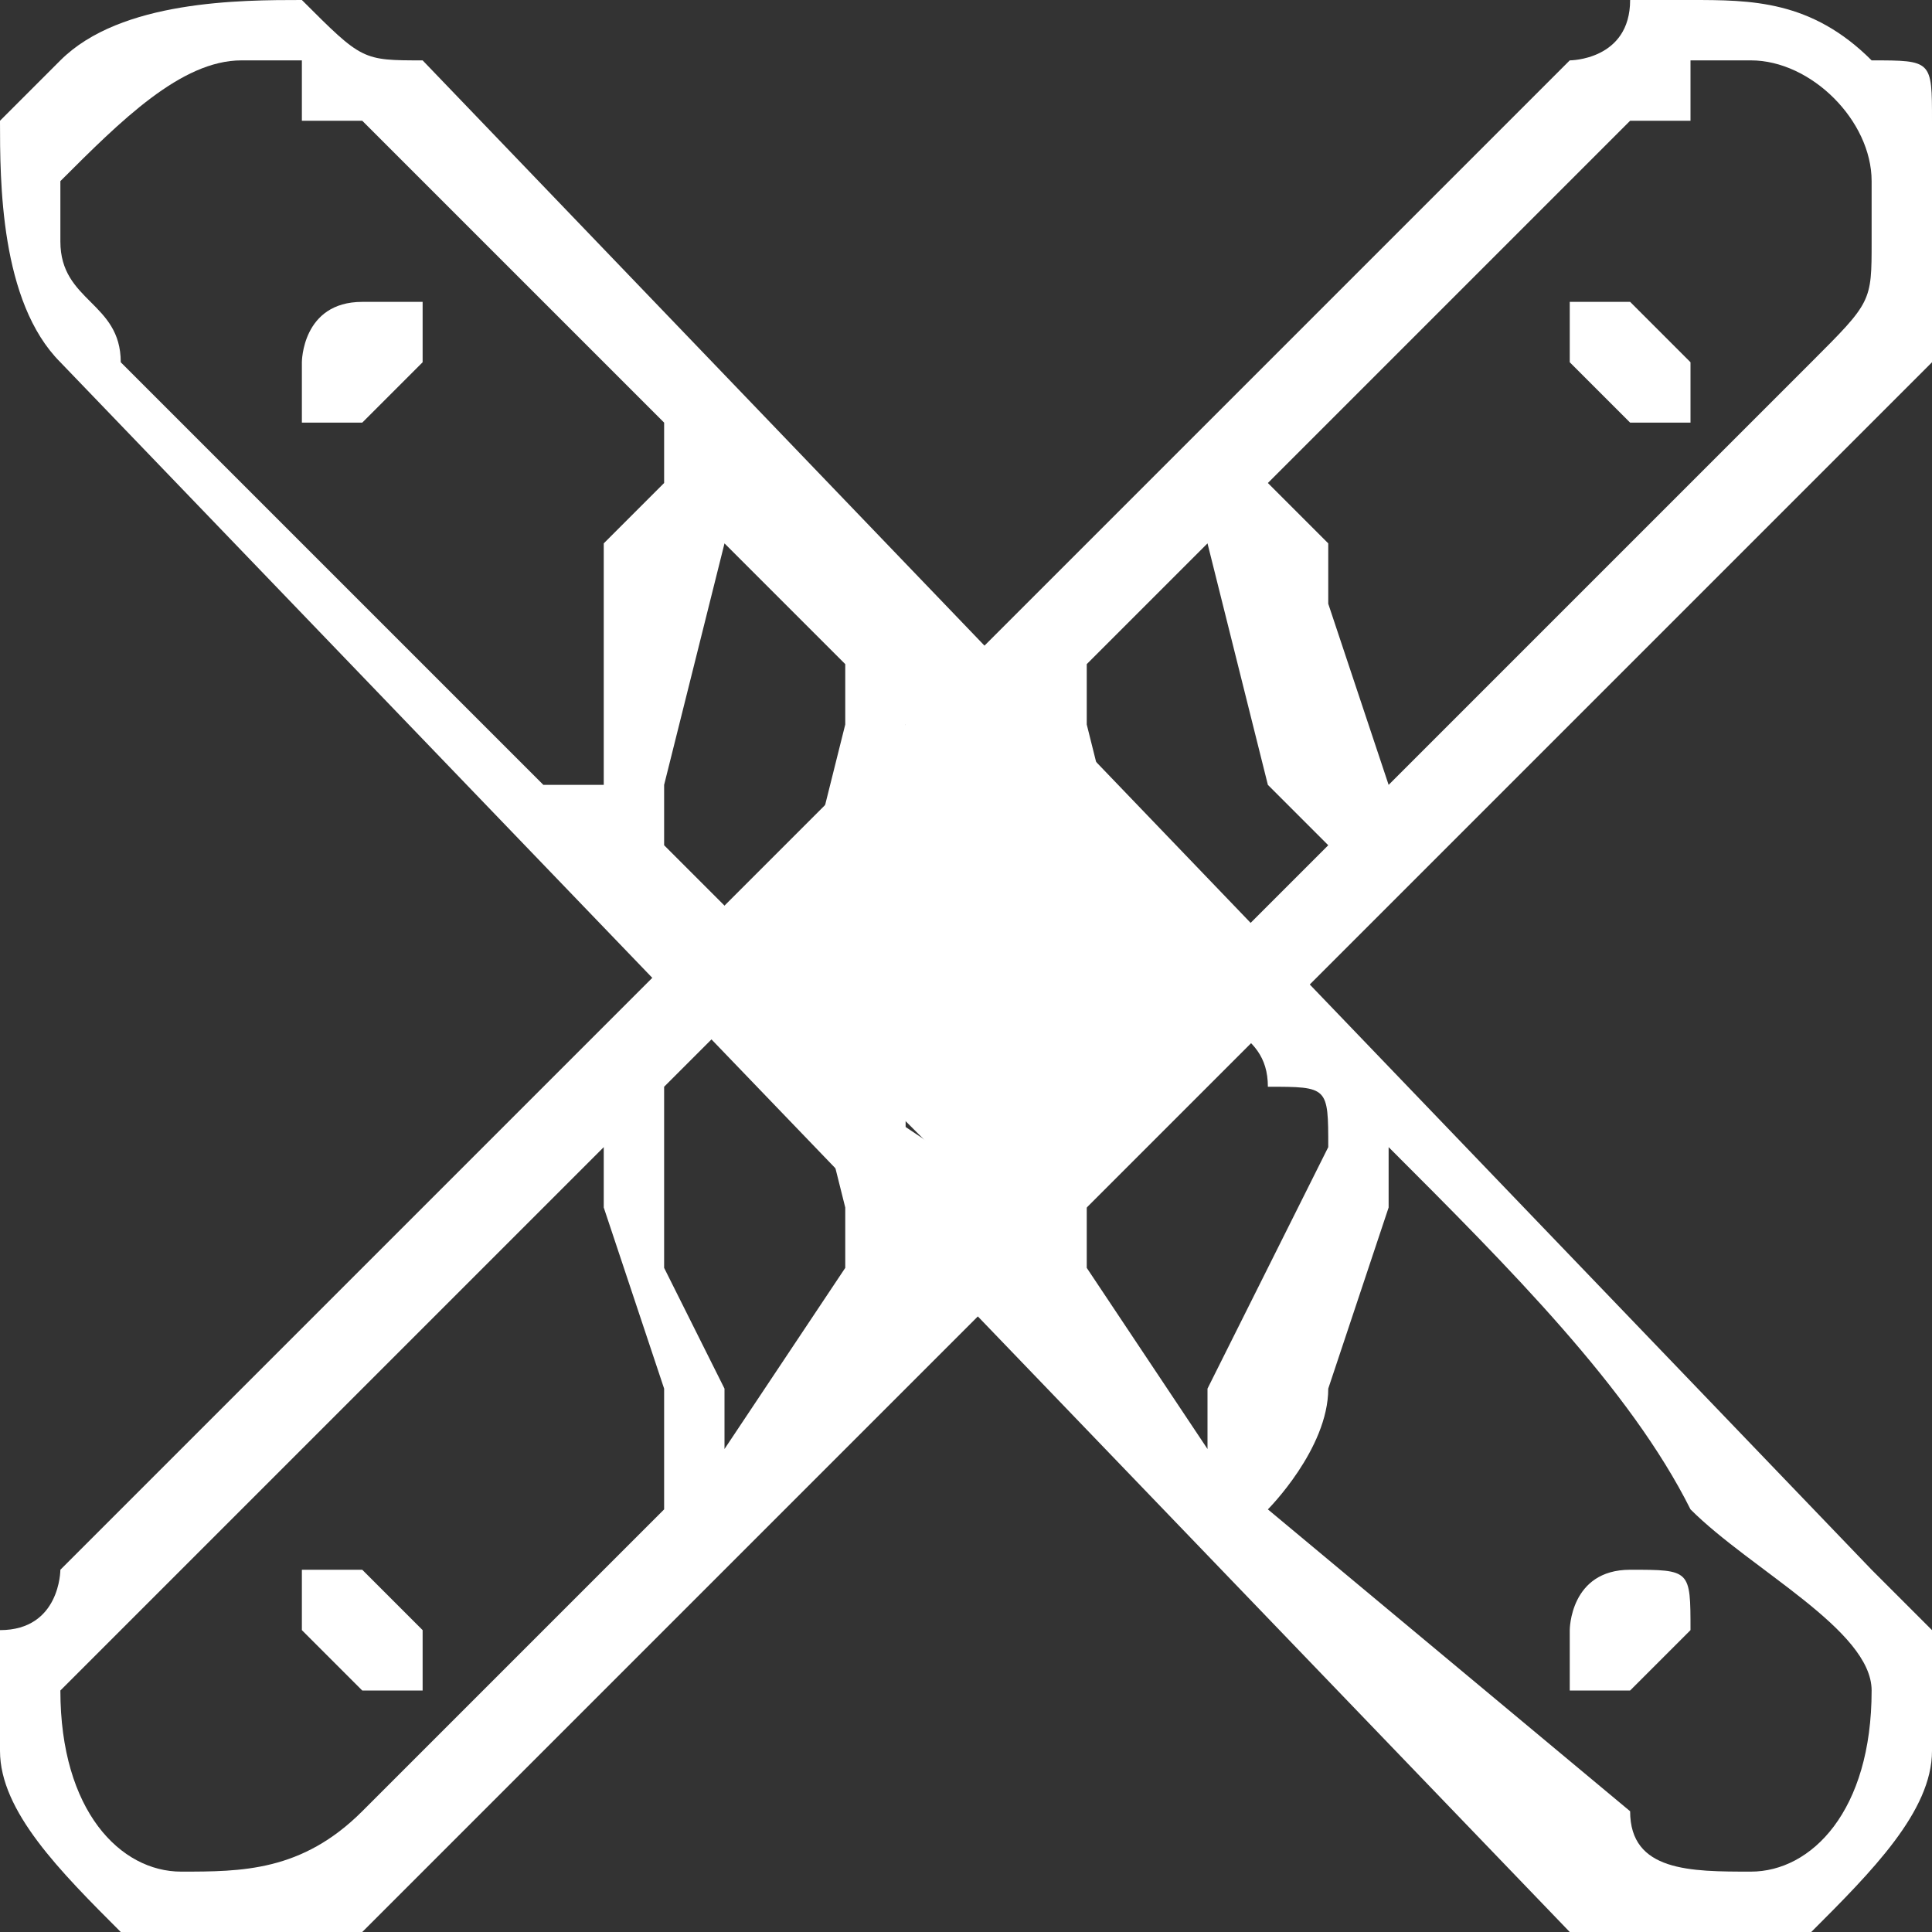
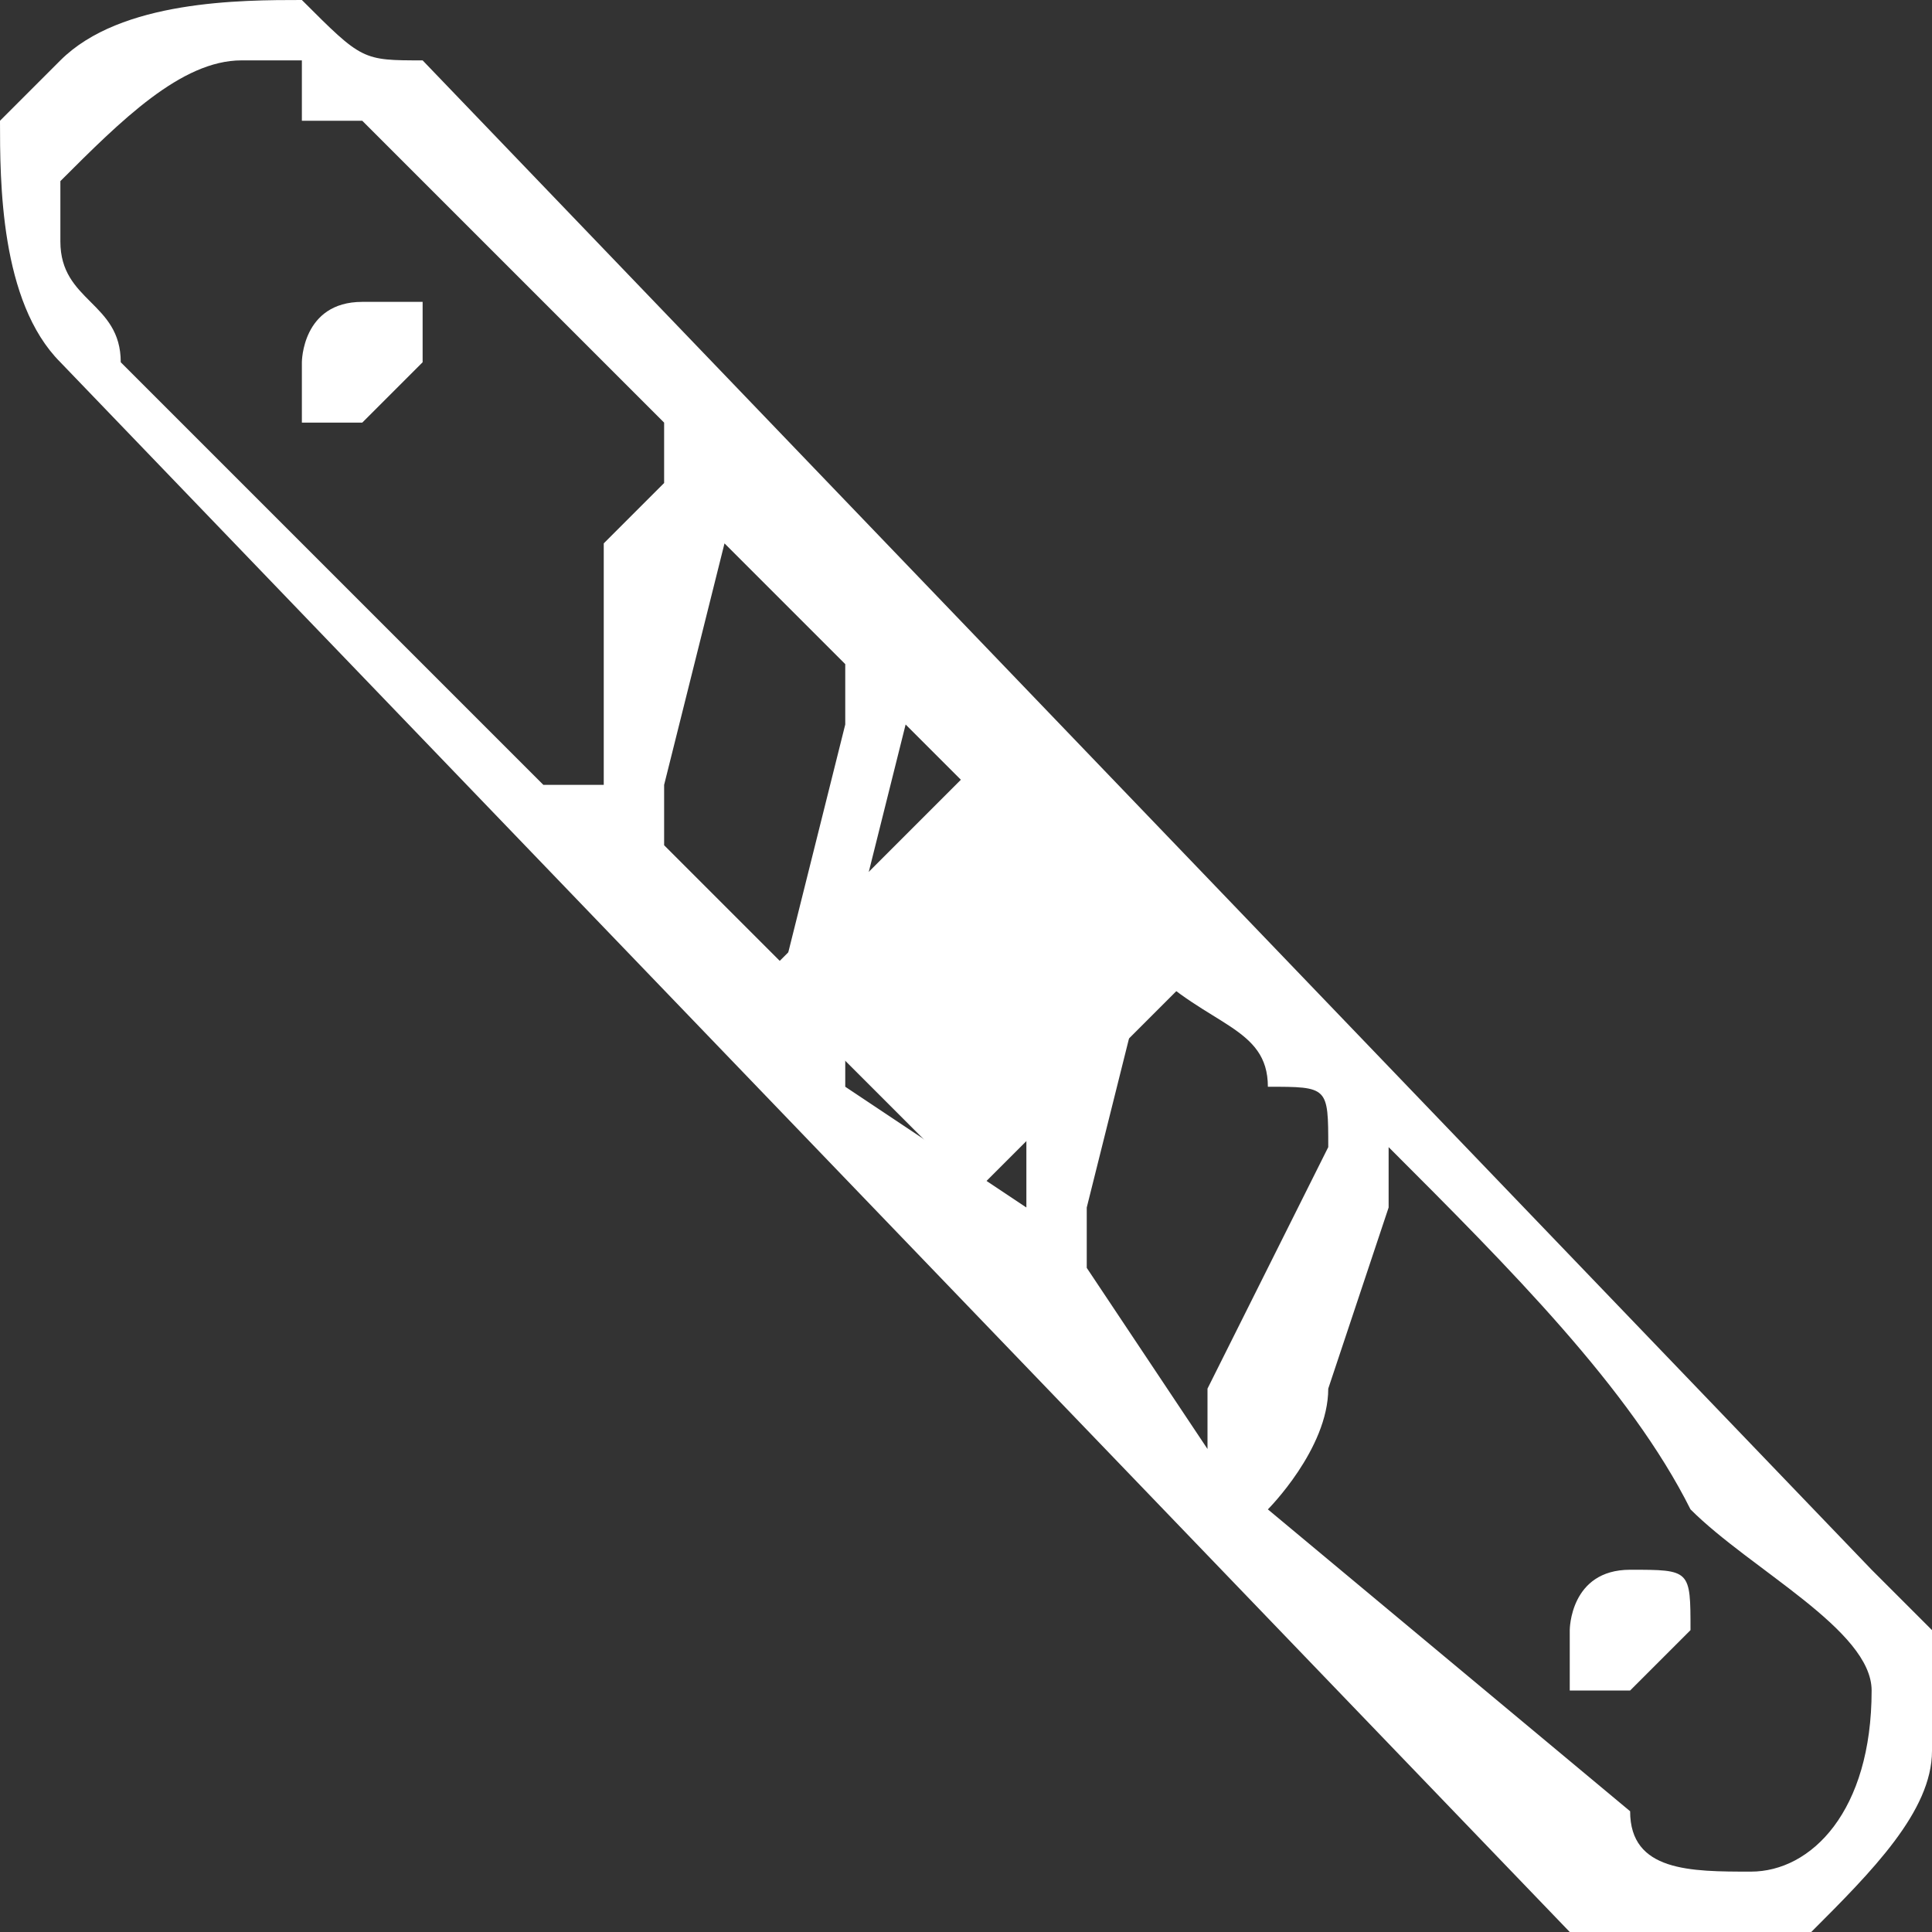
<svg xmlns="http://www.w3.org/2000/svg" xml:space="preserve" width="81px" height="81px" version="1.1" style="shape-rendering:geometricPrecision; text-rendering:geometricPrecision; image-rendering:optimizeQuality; fill-rule:evenodd; clip-rule:evenodd" viewBox="0 0 0.32 0.32">
  <rect x="0" y="0" width="0.32" height="0.32" fill="#333333" stroke="none" />
  <defs>
    <style type="text/css"> .fil0 {fill:white} </style>
  </defs>
  <g id="Слой_x0020_1">
    <path class="fil0" d="M0.27 0.3l-0.06 -0.05c0,0 0.01,-0.01 0.01,-0.02l0.01 -0.03c0,-0.01 0,-0.01 0,-0.01 0.02,0.02 0.04,0.04 0.05,0.06 0.01,0.01 0.03,0.02 0.03,0.03 0,0.02 -0.01,0.03 -0.02,0.03 0,0 0,0 0,0 -0.01,0 -0.02,0 -0.02,-0.01zm-0.07 -0.06l-0.02 -0.03c0,0 0,0 0,0l0 -0.01c0,0 0,0 0,0 0,0 0,0 0,0 0,0 0,0 0,0l0.01 -0.04c0.01,0.01 0.02,0.01 0.02,0.02 0.01,0 0.01,0 0.01,0.01l-0.01 0.02c0,0 0,0 0,0l-0.01 0.02c0,0.01 0,0.01 0,0.01zm-0.03 -0.04l-0.03 -0.02c0,-0.01 0,-0.01 0,-0.01 0,0 0,-0.01 0,-0.01l0.01 -0.04 0.03 0.03 -0.01 0.03c0,0 0,0.01 0,0.01l0 0.01c0,0 0,0 0,0zm-0.04 -0.04l-0.02 -0.02c0,0 0,0 0,0l0 -0.01c0,0 0,0 0,0l0.01 -0.04 0.02 0.02c0,0 0,0 0,0.01l-0.01 0.04c0,0 0,0 0,0zm-0.04 -0.03l-0.07 -0.07c0,-0.01 -0.01,-0.01 -0.01,-0.02l0 -0.01c0,0 0,0 0,0 0,0 0,0 0,0 0,0 0,0 0,0 0.01,-0.01 0.02,-0.02 0.03,-0.02l0 0c0,0 0.01,0 0.01,0 0,0 0,0 0,0.01 0,0 0,0 0.01,0l0.05 0.05c0,0.01 0,0.01 0,0.01l-0.01 0.01c0,0.01 0,0.01 0,0.01l0 0.03c0,0 0,0 0,0l0 0c0,0 0,0 -0.01,0zm-0.08 -0.07l0.25 0.26c0,0 0,0 0.01,0 0,0 0,0 0,0 0.01,0 0.01,0 0.02,0 0,0 0,0 0,0 0,0 0,0 0.01,0 0,0 0,0 0,0 0,0 0,0 0,0 0.01,-0.01 0.02,-0.02 0.02,-0.03l0 -0.01c0,0 0,0 0,0 0,0 0,0 0,0 0,0 0,-0.01 0,-0.01 0,0 0,0 0,0 0,0 -0.01,-0.01 -0.01,-0.01l-0.24 -0.25c-0.01,0 -0.01,0 -0.02,-0.01l0 0c-0.01,0 -0.03,0 -0.04,0.01 0,0 0,0 -0.01,0.01 0,0.01 0,0.03 0.01,0.04 0,0 0,0 0,0zm0.25 0.22c0,0 0,0 0,0 0,0 0,0 0,0 0.01,0 0.01,0 0.01,0l0.01 -0.01c0,-0.01 0,-0.01 -0.01,-0.01 0,0 0,0 0,0 -0.01,0 -0.01,0.01 -0.01,0.01 0,0 0,0 0,0.01zm-0.21 -0.21c0,0 0,0 0.01,0l0.01 -0.01c0,0 0,-0.01 0,-0.01 0,0 -0.01,0 -0.01,0 -0.01,0 -0.01,0.01 -0.01,0.01 0,0 0,0 0,0.01z" />
-     <path class="fil0" d="M0.06 0.3l0.05 -0.05c0,0 0,-0.01 0,-0.02l-0.01 -0.03c0,-0.01 0,-0.01 0,-0.01 -0.02,0.02 -0.04,0.04 -0.06,0.06 -0.01,0.01 -0.02,0.02 -0.03,0.03 0,0.02 0.01,0.03 0.02,0.03 0,0 0,0 0,0 0.01,0 0.02,0 0.03,-0.01zm0.06 -0.06l0.02 -0.03c0,0 0,0 0,0l0 -0.01c0,0 0,0 0,0 0,0 0,0 0,0 0,0 0,0 0,0l-0.01 -0.04c-0.01,0.01 -0.01,0.01 -0.02,0.02 0,0 0,0 0,0.01l0 0.02c0,0 0,0 0,0l0.01 0.02c0,0.01 0,0.01 0,0.01zm0.03 -0.04l0.03 -0.02c0,-0.01 0,-0.01 0,-0.01 0,0 0,-0.01 0,-0.01l-0.01 -0.04 -0.03 0.03 0.01 0.03c0,0 0,0.01 0,0.01l0 0.01c0,0 0,0 0,0zm0.05 -0.04l0.02 -0.02c0,0 0,0 0,0l-0.01 -0.01c0,0 0,0 0,0l-0.01 -0.04 -0.02 0.02c0,0 0,0 0,0.01l0.01 0.04c0,0 0,0 0.01,0zm0.03 -0.03l0.07 -0.07c0.01,-0.01 0.01,-0.01 0.01,-0.02l0 -0.01c0,0 0,0 0,0 0,0 0,0 0,0 0,0 0,0 0,0 0,-0.01 -0.01,-0.02 -0.02,-0.02l-0.01 0c0,0 0,0 0,0 0,0 0,0 0,0.01 -0.01,0 -0.01,0 -0.01,0l-0.05 0.05c-0.01,0.01 -0.01,0.01 -0.01,0.01l0.01 0.01c0,0.01 0,0.01 0,0.01l0.01 0.03c0,0 0,0 0,0l0 0c0,0 0,0 0,0zm0.09 -0.07l-0.26 0.26c0,0 0,0 0,0 0,0 -0.01,0 -0.01,0 0,0 -0.01,0 -0.01,0 0,0 0,0 0,0 -0.01,0 -0.01,0 -0.01,0 -0.01,0 -0.01,0 -0.01,0 0,0 0,0 0,0 -0.01,-0.01 -0.02,-0.02 -0.02,-0.03l0 -0.01c0,0 0,0 0,0 0,0 0,0 0,0 0,0 0,-0.01 0,-0.01 0,0 0,0 0,0 0.01,0 0.01,-0.01 0.01,-0.01l0.25 -0.25c0,0 0.01,0 0.01,-0.01l0.01 0c0.01,0 0.02,0 0.03,0.01 0.01,0 0.01,0 0.01,0.01 0.01,0.01 0.01,0.03 0,0.04 0,0 0,0 0,0zm-0.25 0.22c-0.01,0 -0.01,0 -0.01,0 0,0 0,0 0,0 0,0 0,0 0,0l-0.01 -0.01c0,-0.01 0,-0.01 0,-0.01 0,0 0.01,0 0.01,0 0,0 0.01,0.01 0.01,0.01 0,0 0,0 0,0.01zm0.21 -0.21c-0.01,0 -0.01,0 -0.01,0l-0.01 -0.01c0,0 0,-0.01 0,-0.01 0,0 0,0 0.01,0 0,0 0.01,0.01 0.01,0.01 0,0 0,0 0,0.01z" />
    <rect class="fil0" transform="matrix(-0.707 0.707 -0.707 -0.707 0.197 0.162)" width="0.05" height="0.05" />
  </g>
</svg>